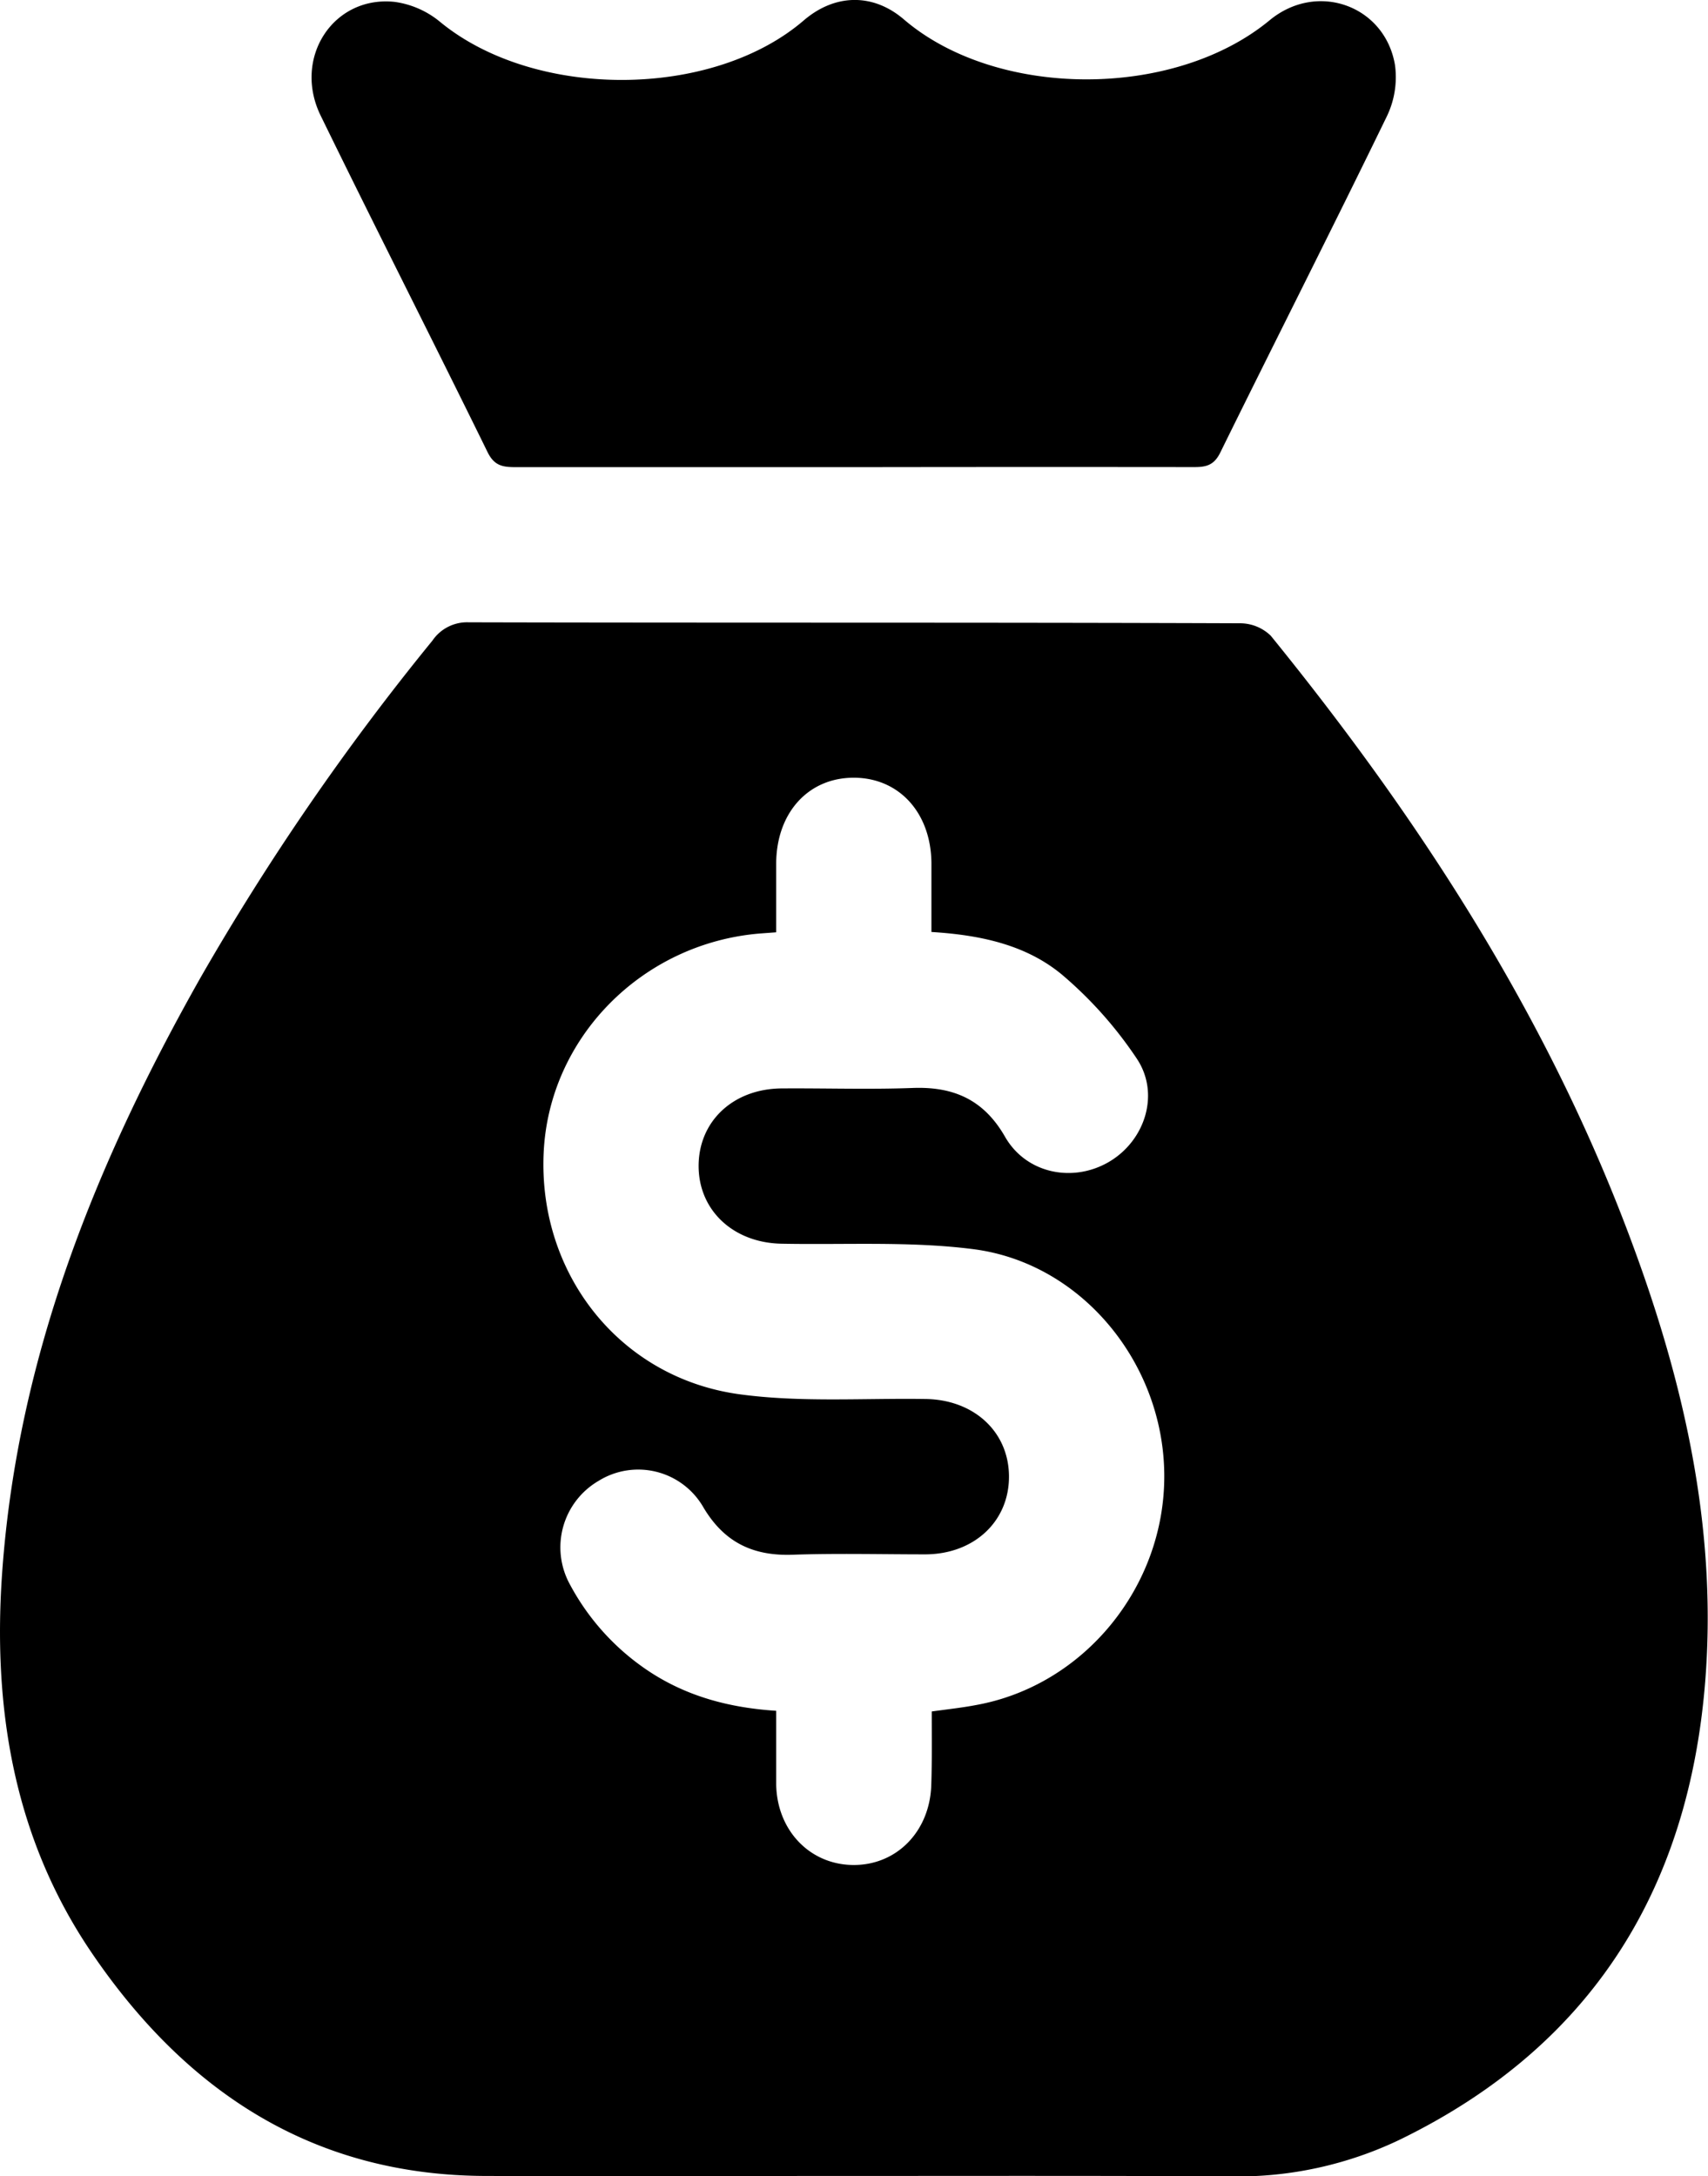
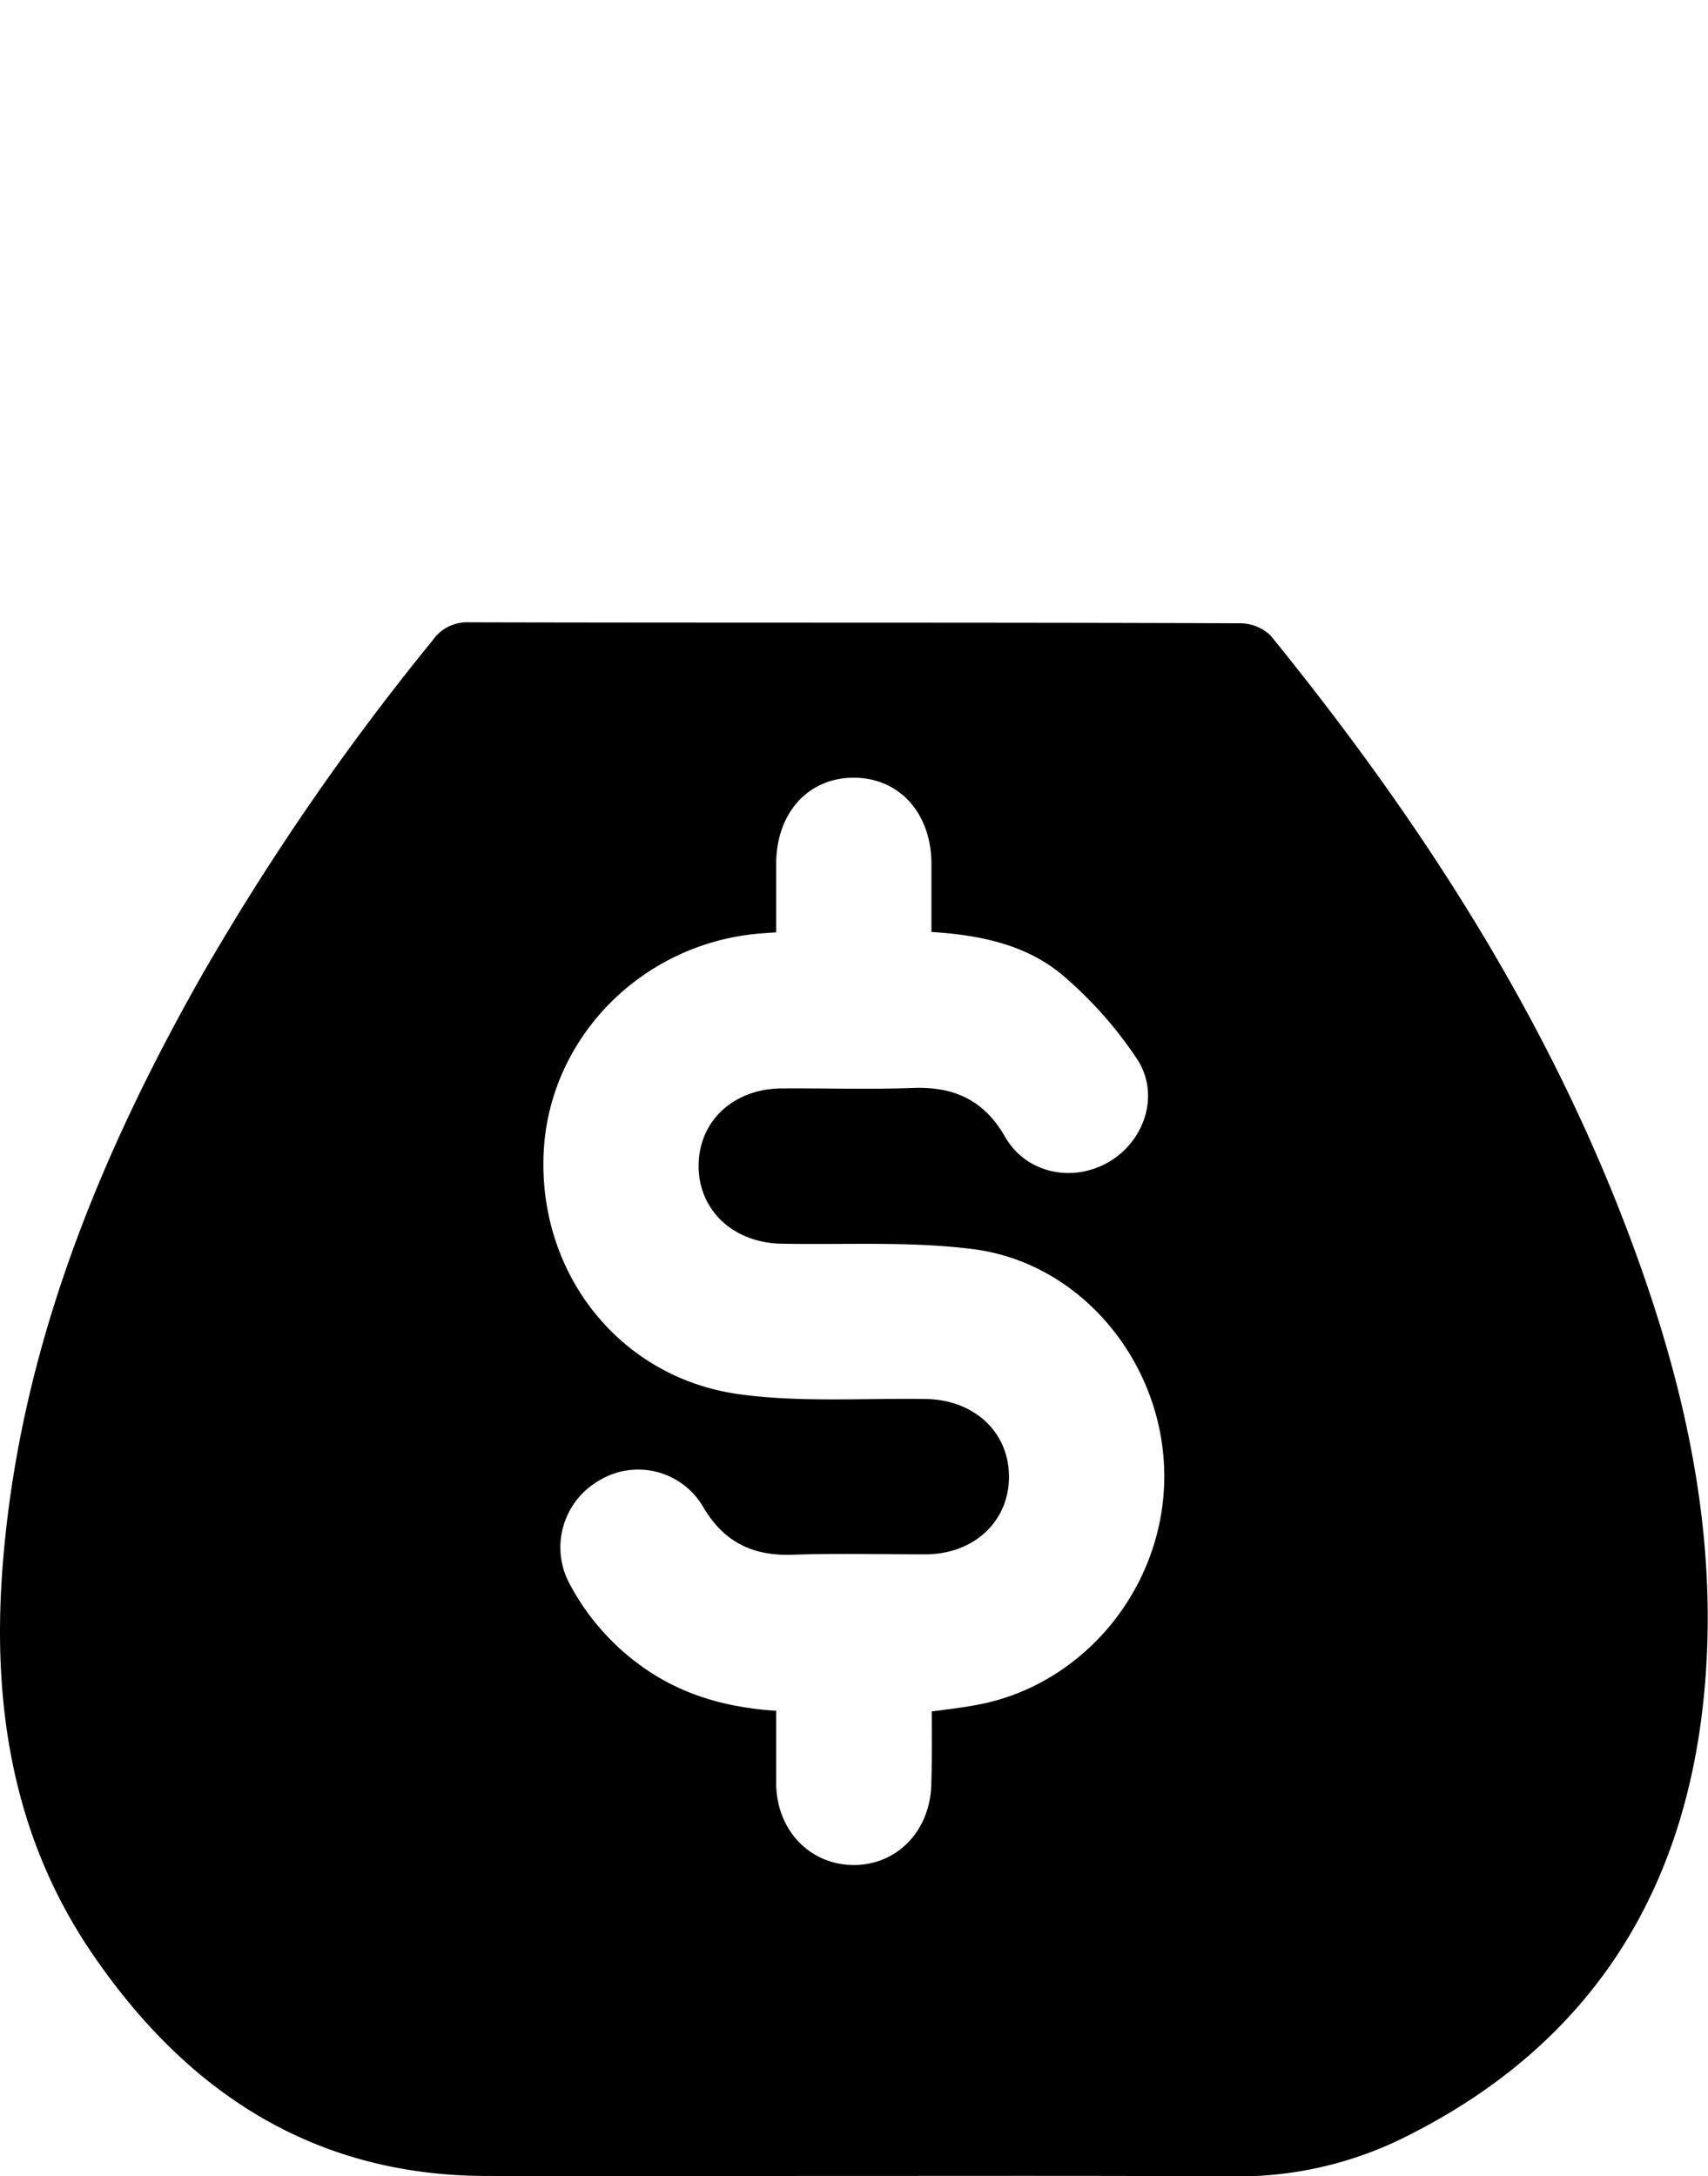
<svg xmlns="http://www.w3.org/2000/svg" id="Capa_1" data-name="Capa 1" viewBox="0 0 264.06 336.33">
  <path d="M132,336.3c-19,0-38,.06-57,0-26.74-.1-46.34-13.15-60.86-34.54C2.08,284-1.19,263.81.36,242.68,2.79,209.55,14.87,179.63,31,151.1A387.83,387.83,0,0,1,66.86,99a6.48,6.48,0,0,1,5.59-2.82c39.75.1,79.5,0,119.25.15a6.84,6.84,0,0,1,4.76,1.92c23.28,28.67,43.17,59.4,56,94.25,7.55,20.43,12.45,41.49,11.42,63.39-1.6,33.87-16.41,59.75-47.63,74.88a58,58,0,0,1-25.78,5.6C171,336.25,151.52,336.3,132,336.3Zm12-71.78c2.7-.37,4.82-.6,6.9-1,16.68-3,29.19-18.27,29.1-35.54s-12.76-32.81-29.61-34.93c-9.73-1.23-19.69-.64-29.55-.83-7.38-.13-12.74-5.05-12.83-11.84-.09-7,5.28-12.11,12.84-12.16,6.75-.05,13.51.18,20.25-.07,6.34-.24,11,1.82,14.28,7.54s10.52,7.15,16.09,3.87,7.9-10.51,4.29-15.93a62.42,62.42,0,0,0-11.3-12.76c-5.63-4.83-12.83-6.36-20.46-6.83,0-3.67,0-7.15,0-10.62-.05-7.71-4.9-13.12-11.82-13.22-7.12-.1-12.13,5.33-12.18,13.22,0,3.56,0,7.13,0,10.67l-2.44.18c-18.26,1.47-32.7,16.09-33.51,33.92-.85,18.64,11.73,34.77,30.29,37.3,9.46,1.29,19.19.58,28.8.73,7.39.12,12.75,5,12.85,11.82.1,7-5.3,12.13-12.85,12.19-6.87,0-13.75-.18-20.62.06-6.24.21-10.69-2-13.9-7.54a11.62,11.62,0,0,0-16.09-3.87,11.89,11.89,0,0,0-4.42,16,37,37,0,0,0,12.24,13.44c5.87,3.87,12.41,5.62,19.65,6.09,0,3.91,0,7.63,0,11.36.11,7.08,5.15,12.37,11.81,12.47,6.82.1,12-5.23,12.17-12.48C144.1,272.07,144.05,268.34,144.05,264.52Z" />
-   <path d="M132.36,72.2q-26.25,0-52.5,0c-2,0-3.39-.11-4.47-2.3-8.52-17.37-17.31-34.61-25.8-52C45.21,9,51.49-.71,61,.29a14,14,0,0,1,7,3.06c14.63,12.08,42.09,12,56.28-.21C129.13-1,135-1.06,139.74,3c14.33,12.28,41.71,12.39,56.55.13,7.38-6.09,17.85-2.23,19.38,6.94A13.94,13.94,0,0,1,214.4,18c-8.46,17.4-17.23,34.66-25.77,52-1,2-2.29,2.2-4.15,2.19Q158.43,72.16,132.36,72.2Z" />
</svg>